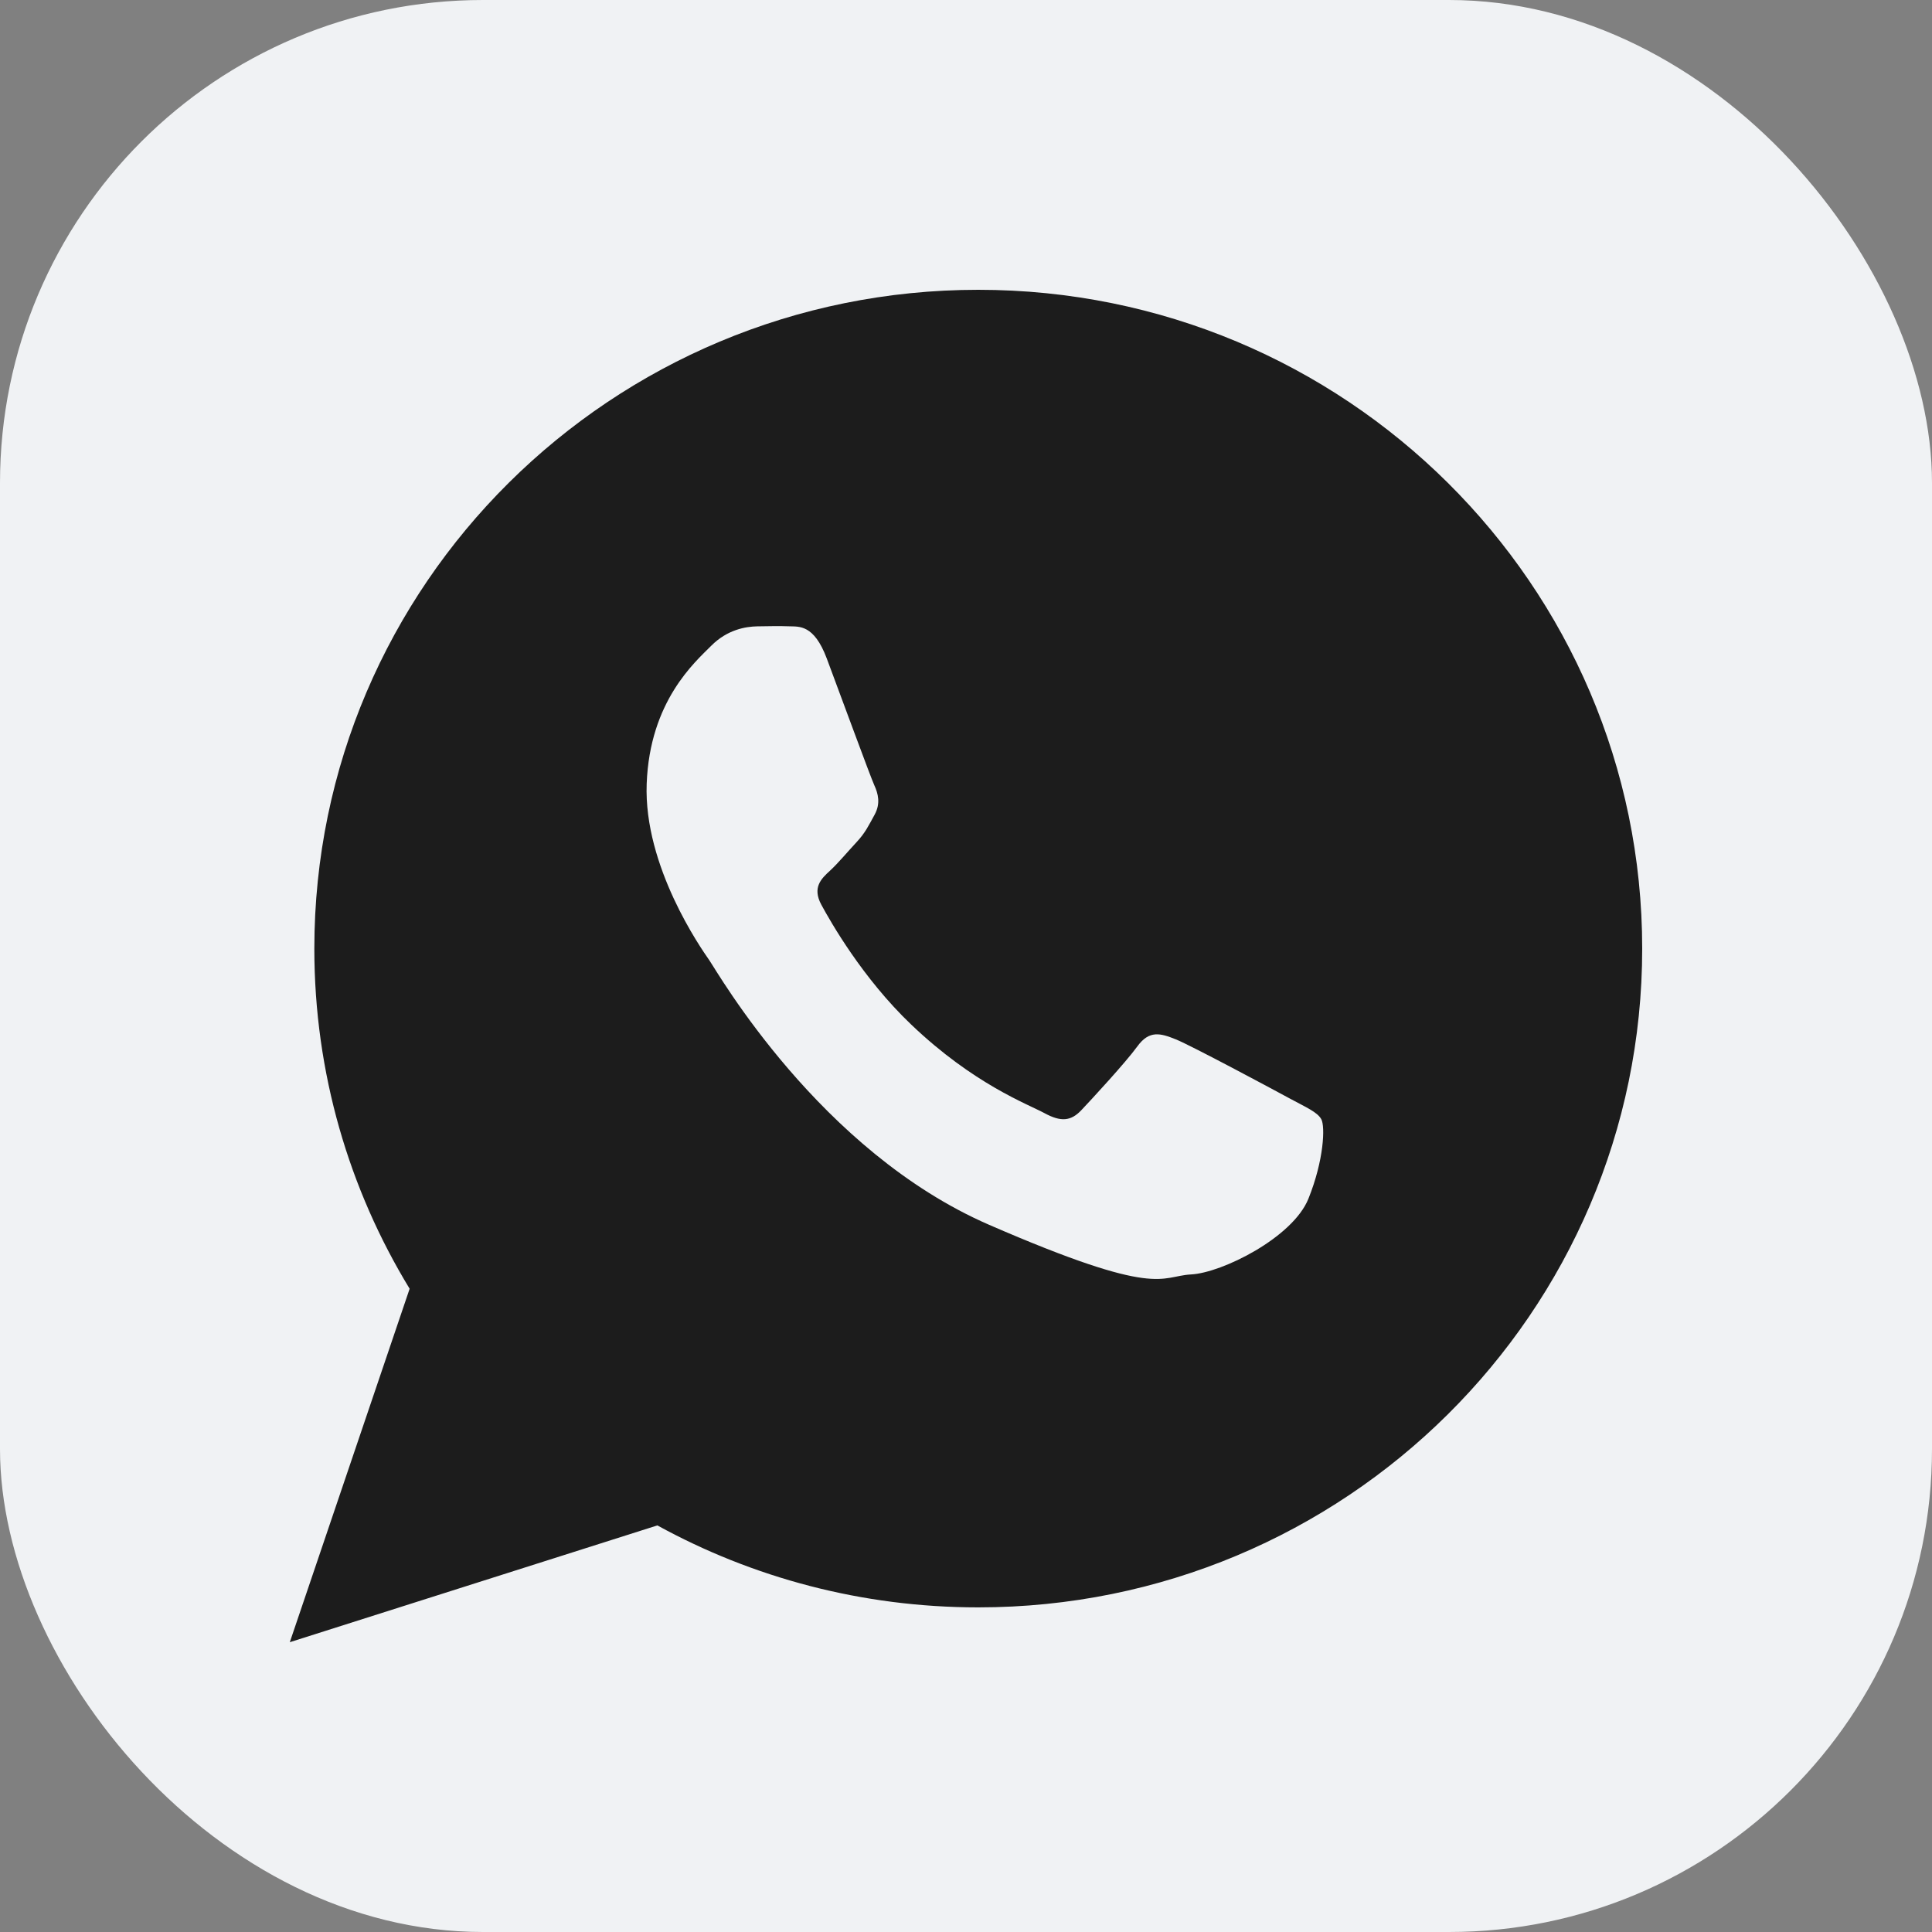
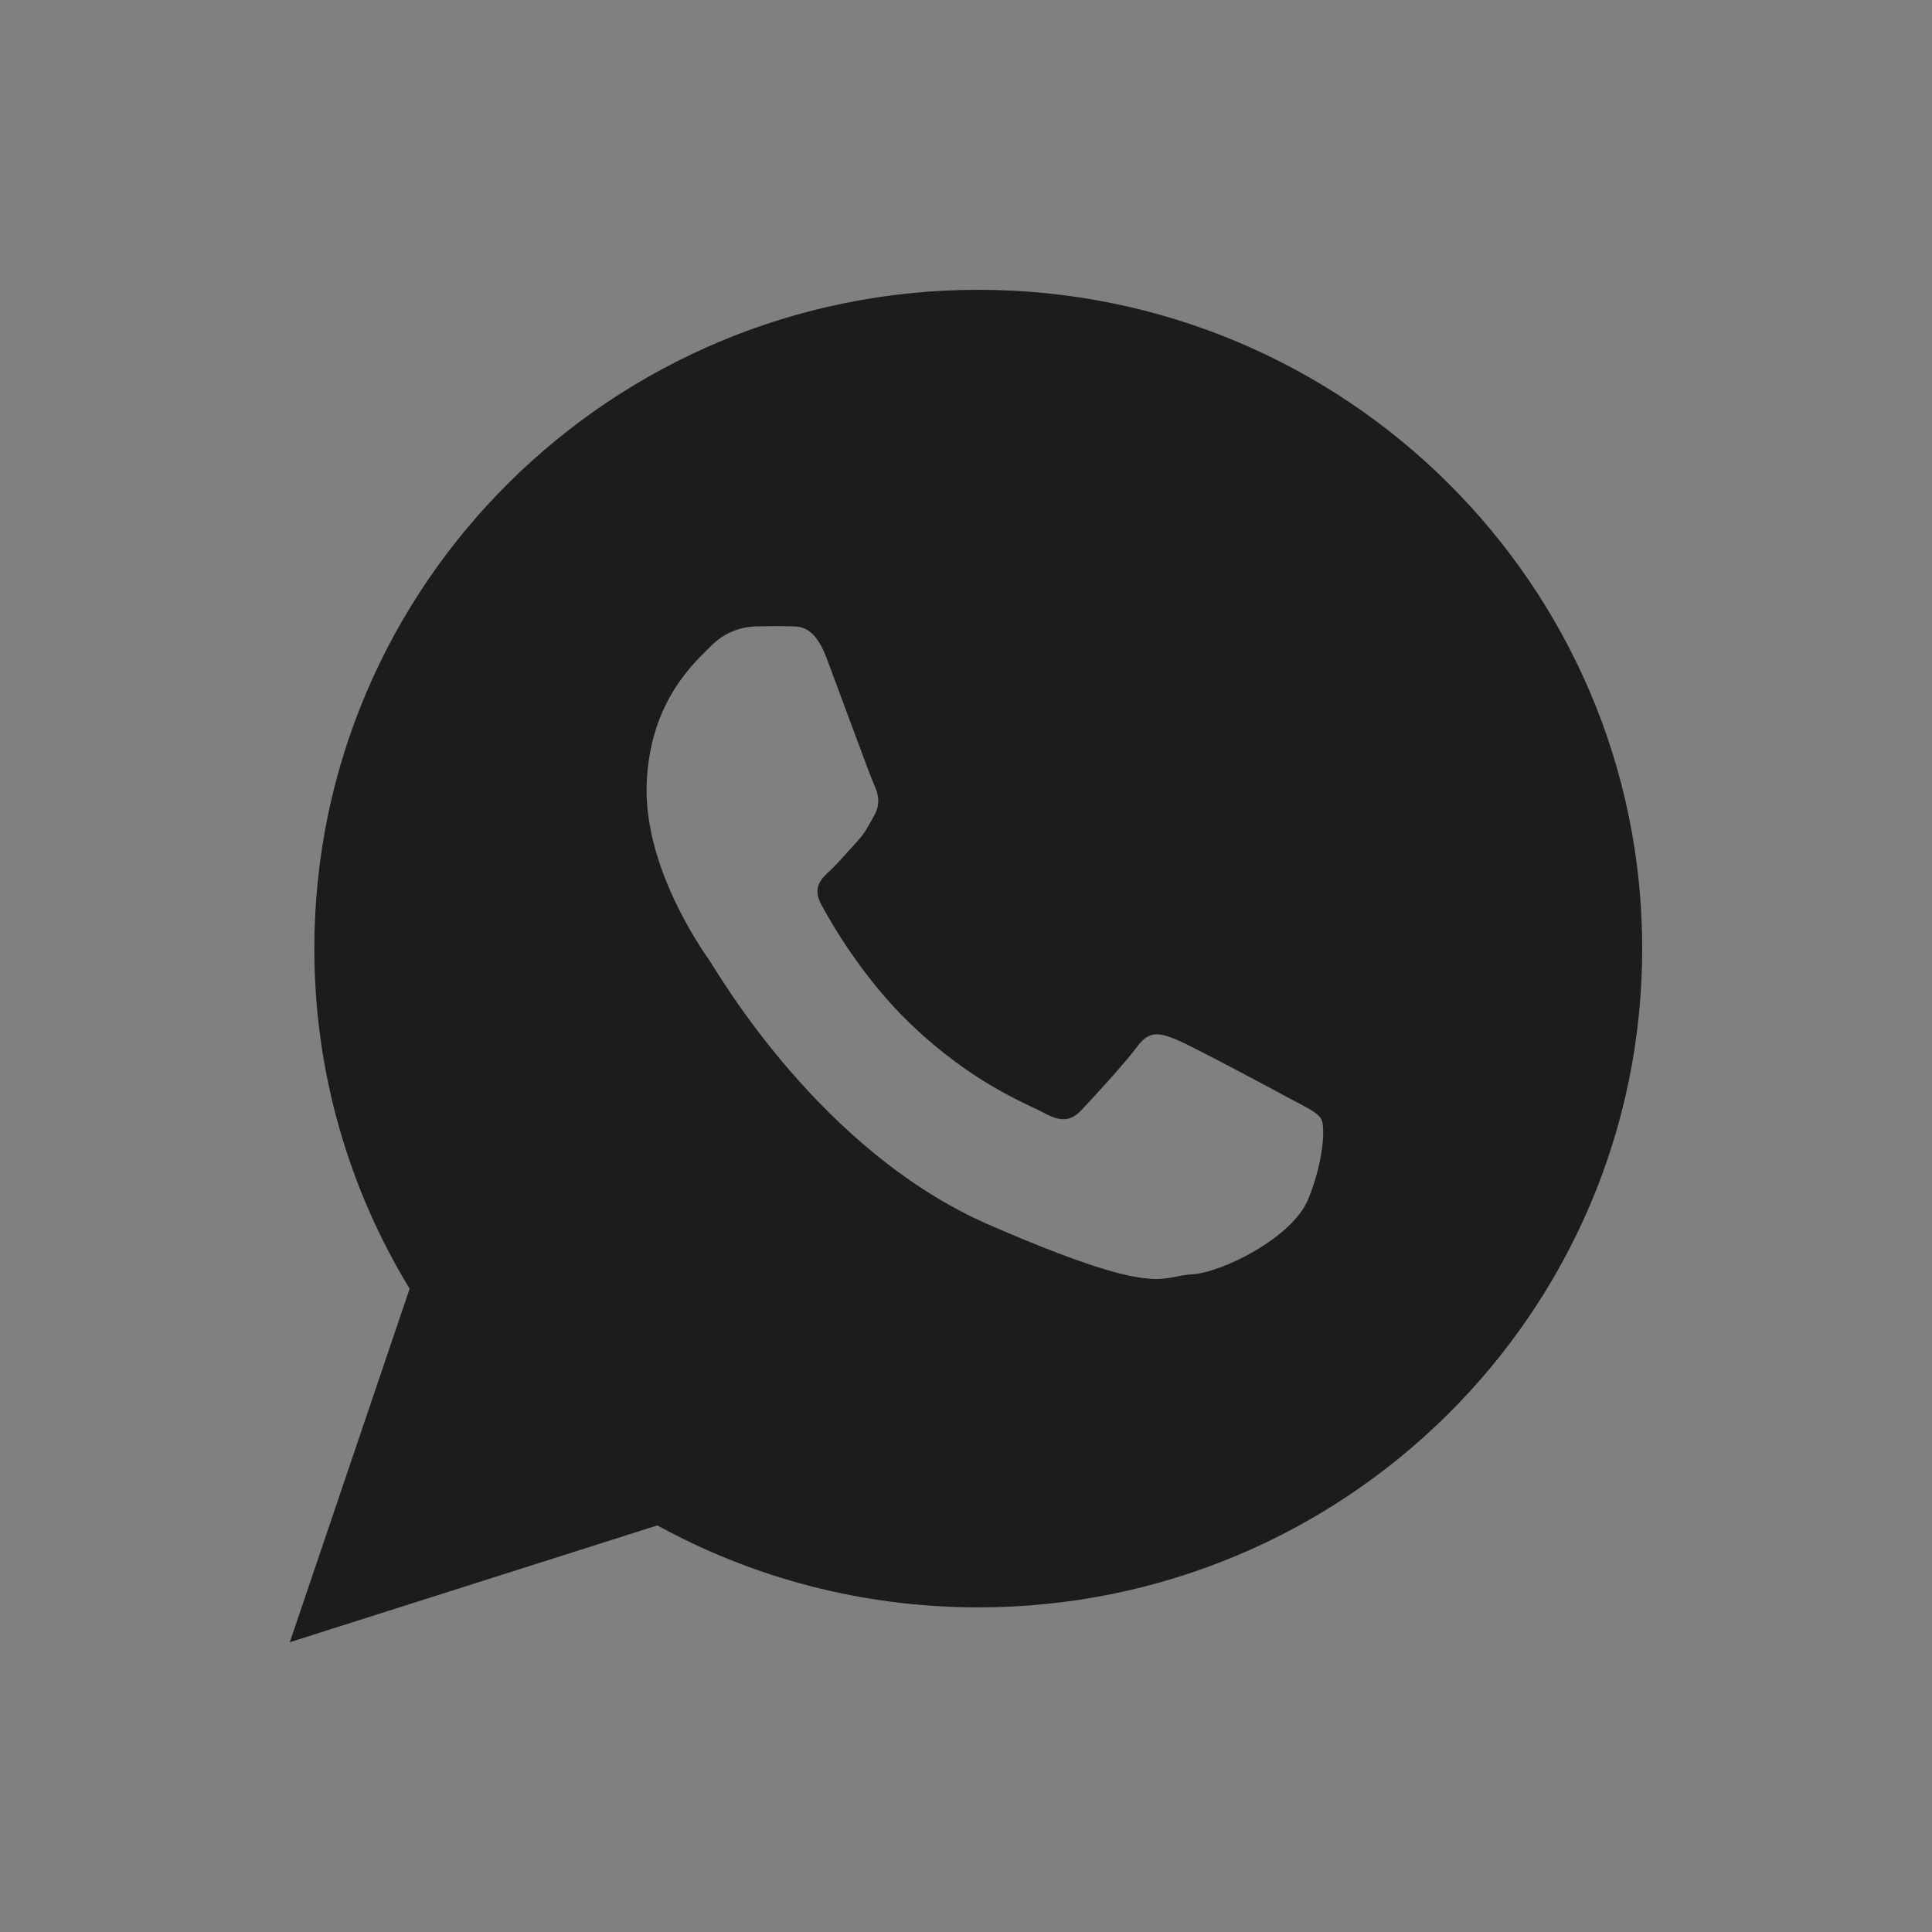
<svg xmlns="http://www.w3.org/2000/svg" width="40" height="40" viewBox="0 0 40 40" fill="none">
  <rect x="0" y="0" width="40" height="40" fill="#808080" stroke="none" />
-   <rect width="40" height="40" rx="10" fill="#F0F2F4" />
  <path d="M20.254 6C12.663 6 6.508 12.106 6.508 19.64C6.508 22.216 7.229 24.626 8.481 26.682L6 34L13.61 31.582C15.579 32.663 17.844 33.279 20.254 33.279C27.846 33.279 34 27.172 34 19.64C34 12.106 27.846 6 20.254 6ZM27.089 24.819C26.766 25.621 25.303 26.353 24.658 26.386C24.013 26.421 23.995 26.886 20.48 25.359C16.966 23.832 14.852 20.119 14.685 19.88C14.519 19.642 13.324 17.939 13.389 16.226C13.453 14.513 14.392 13.705 14.726 13.369C15.061 13.032 15.444 12.972 15.678 12.968C15.955 12.963 16.134 12.96 16.339 12.967C16.544 12.975 16.851 12.924 17.117 13.632C17.383 14.34 18.02 16.079 18.101 16.256C18.183 16.434 18.233 16.639 18.108 16.867C17.982 17.095 17.918 17.238 17.735 17.435C17.552 17.631 17.349 17.875 17.186 18.025C17.003 18.192 16.813 18.374 17.004 18.73C17.196 19.085 17.858 20.252 18.866 21.213C20.161 22.449 21.278 22.859 21.622 23.045C21.966 23.233 22.172 23.212 22.386 22.987C22.599 22.762 23.301 22.003 23.548 21.664C23.795 21.324 24.027 21.391 24.345 21.519C24.662 21.647 26.354 22.553 26.699 22.741C27.043 22.927 27.274 23.024 27.356 23.172C27.438 23.321 27.412 24.018 27.089 24.819Z" fill="#1C1C1C" />
</svg>